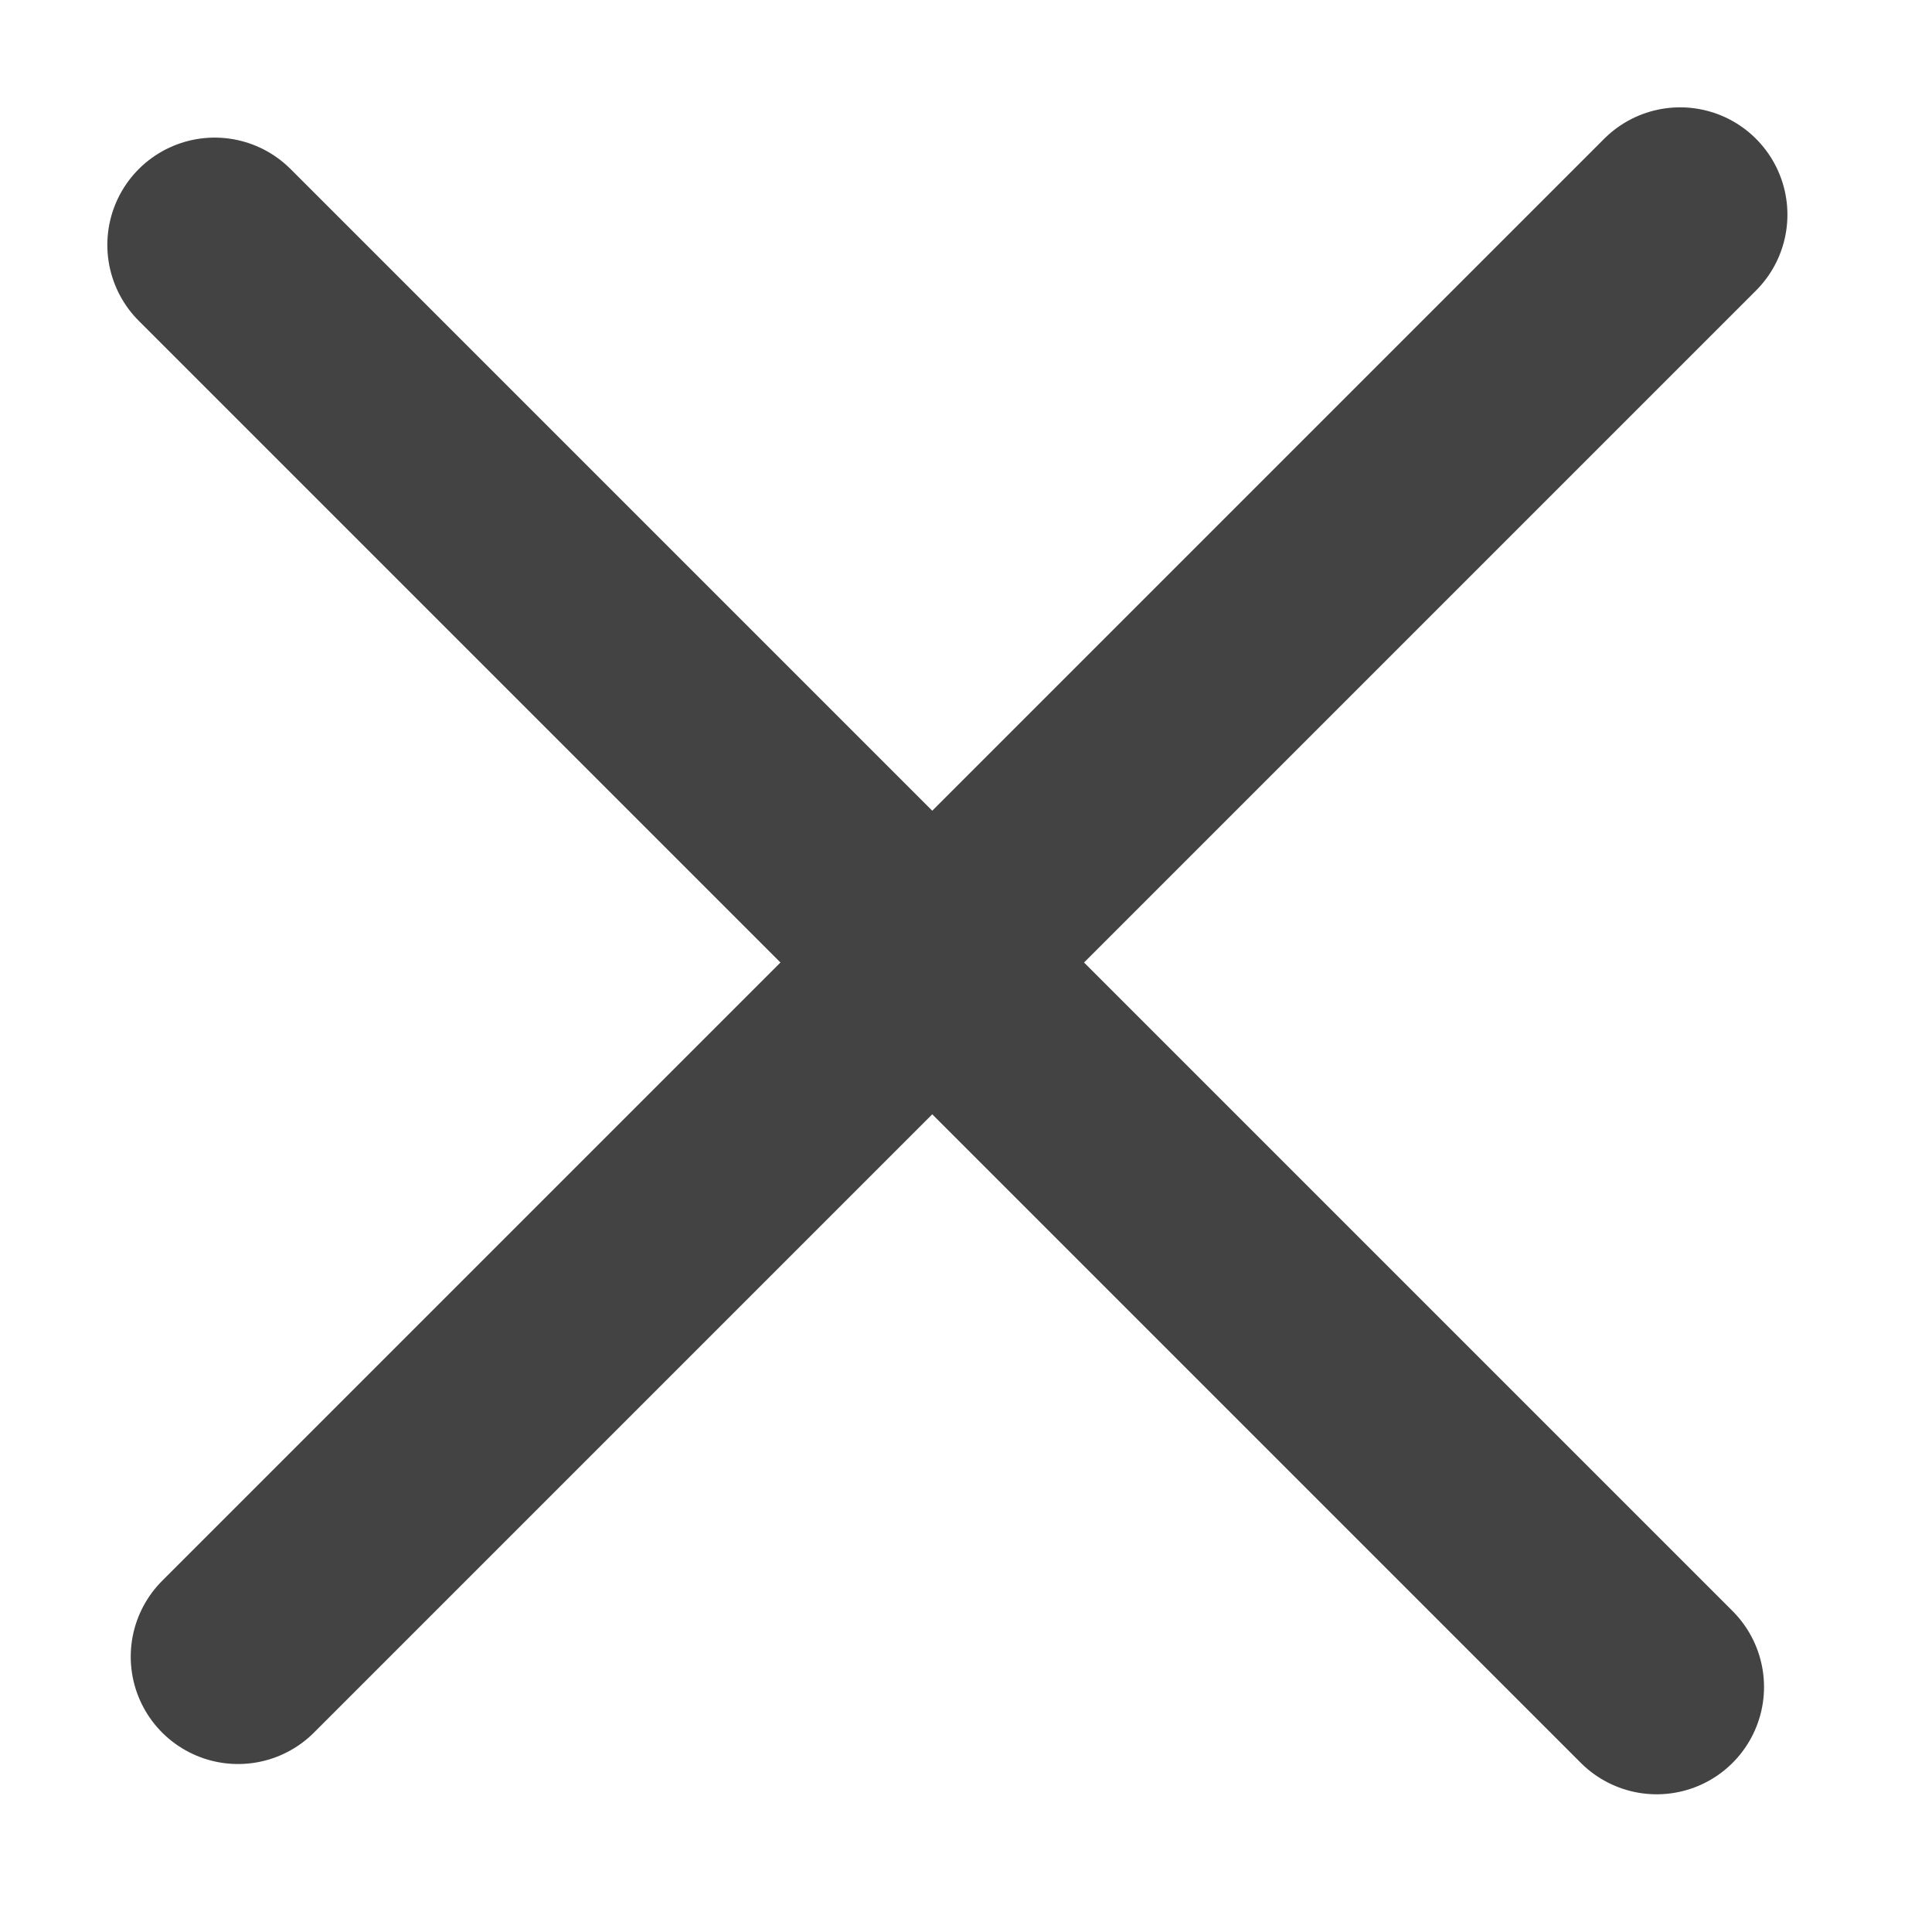
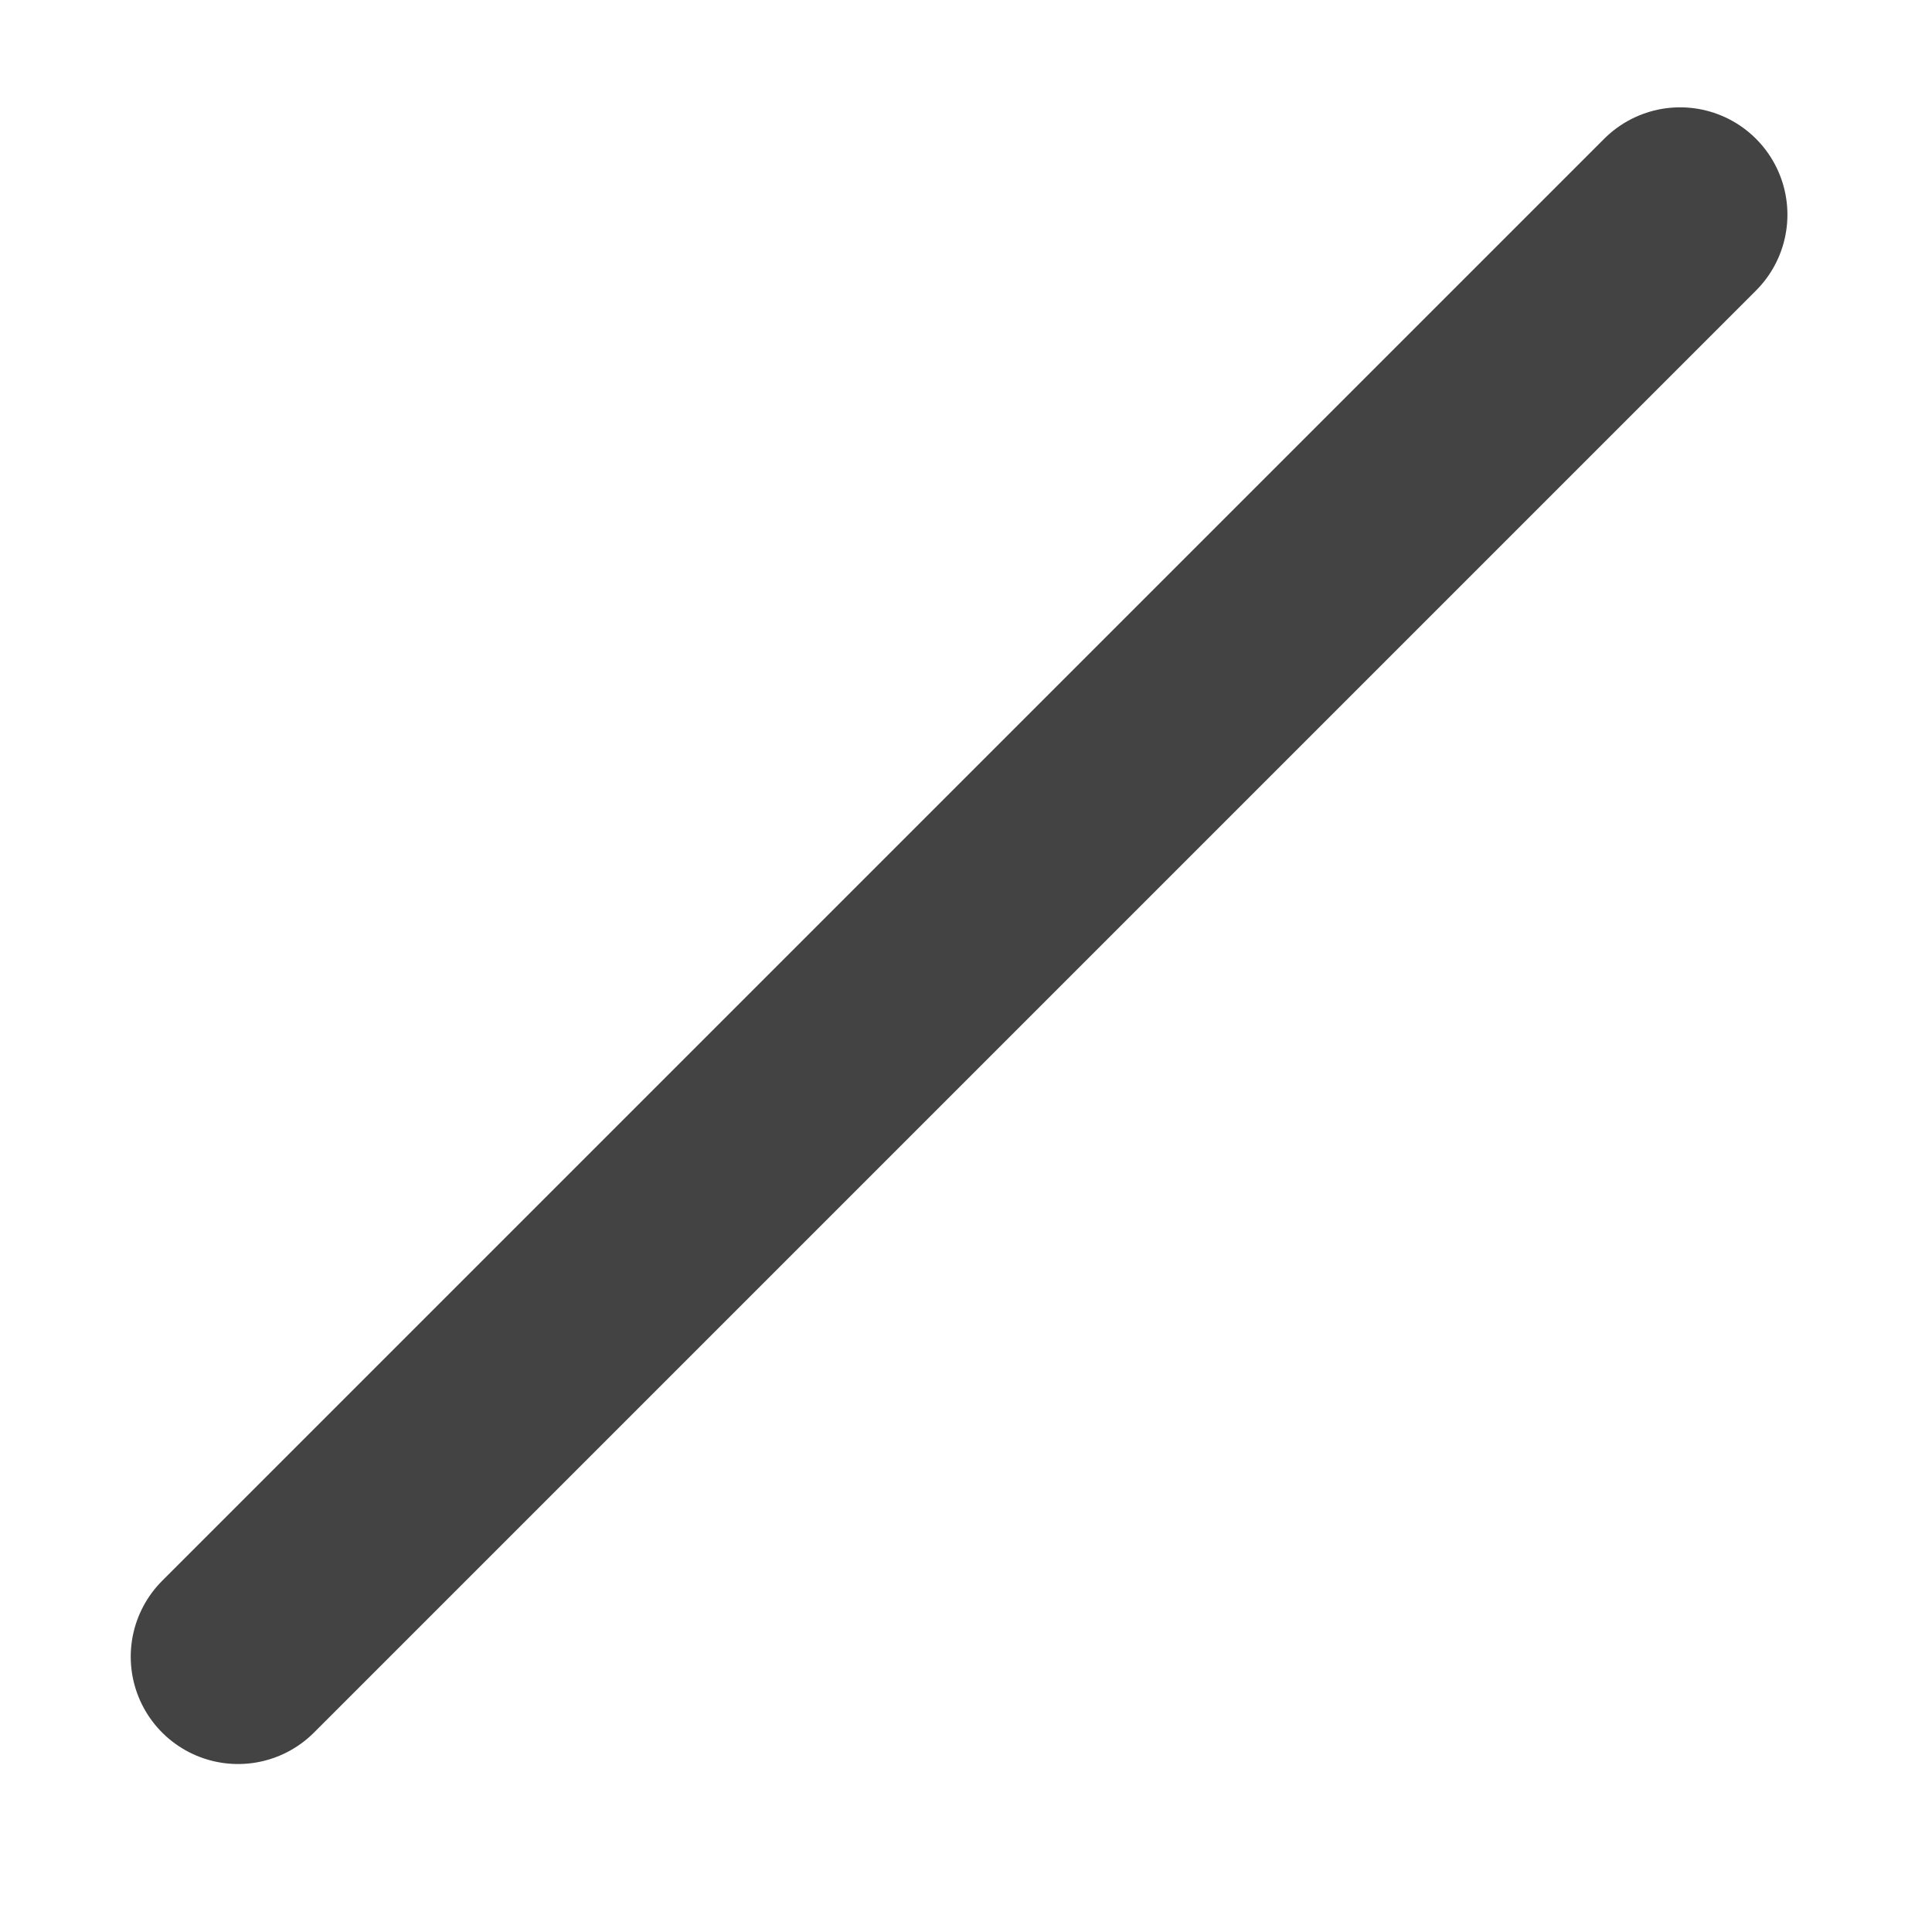
<svg xmlns="http://www.w3.org/2000/svg" width="18" height="18" viewBox="0 0 18 18" fill="none">
-   <path d="M2 2.282L15.435 15.717" stroke="#434343" stroke-width="2" stroke-linecap="round" stroke-linejoin="round" />
  <path d="M2.218 15.435L15.653 2" stroke="#434343" stroke-width="2" stroke-linecap="round" stroke-linejoin="round" />
</svg>